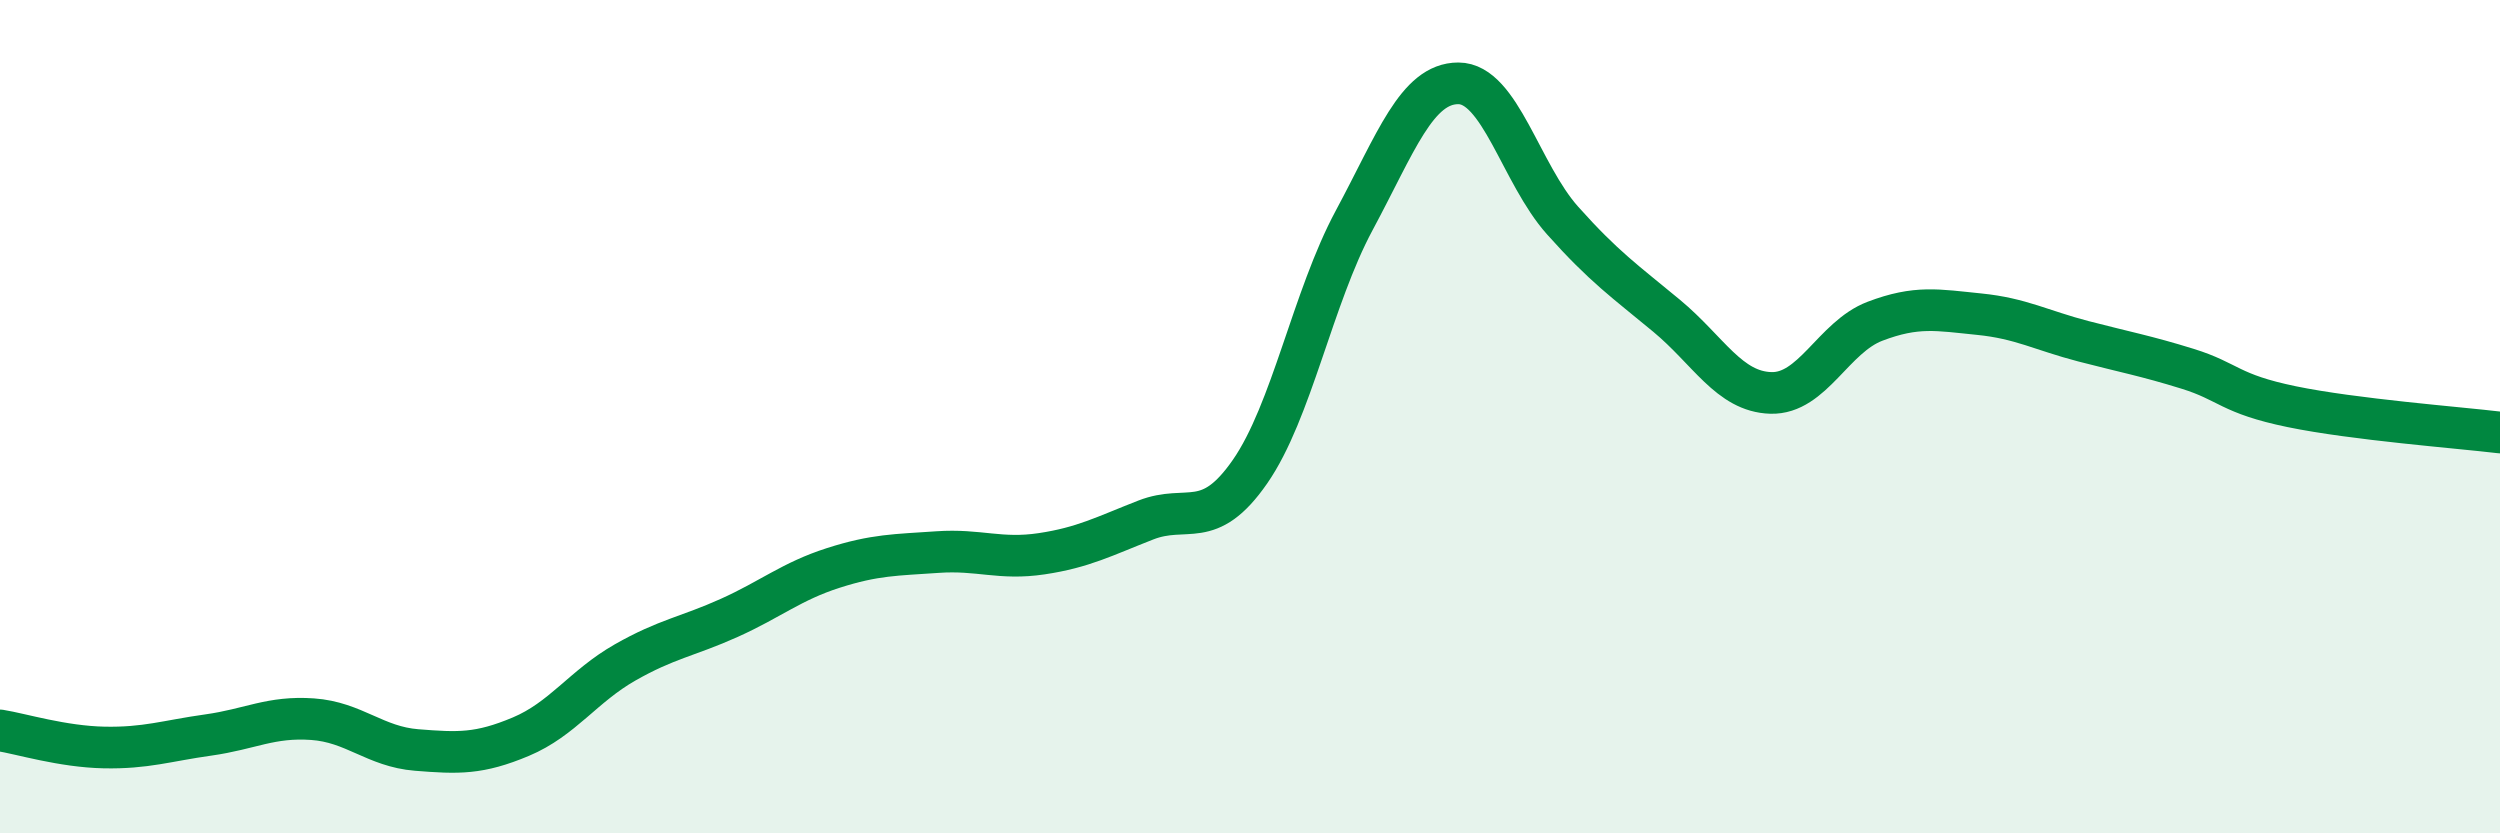
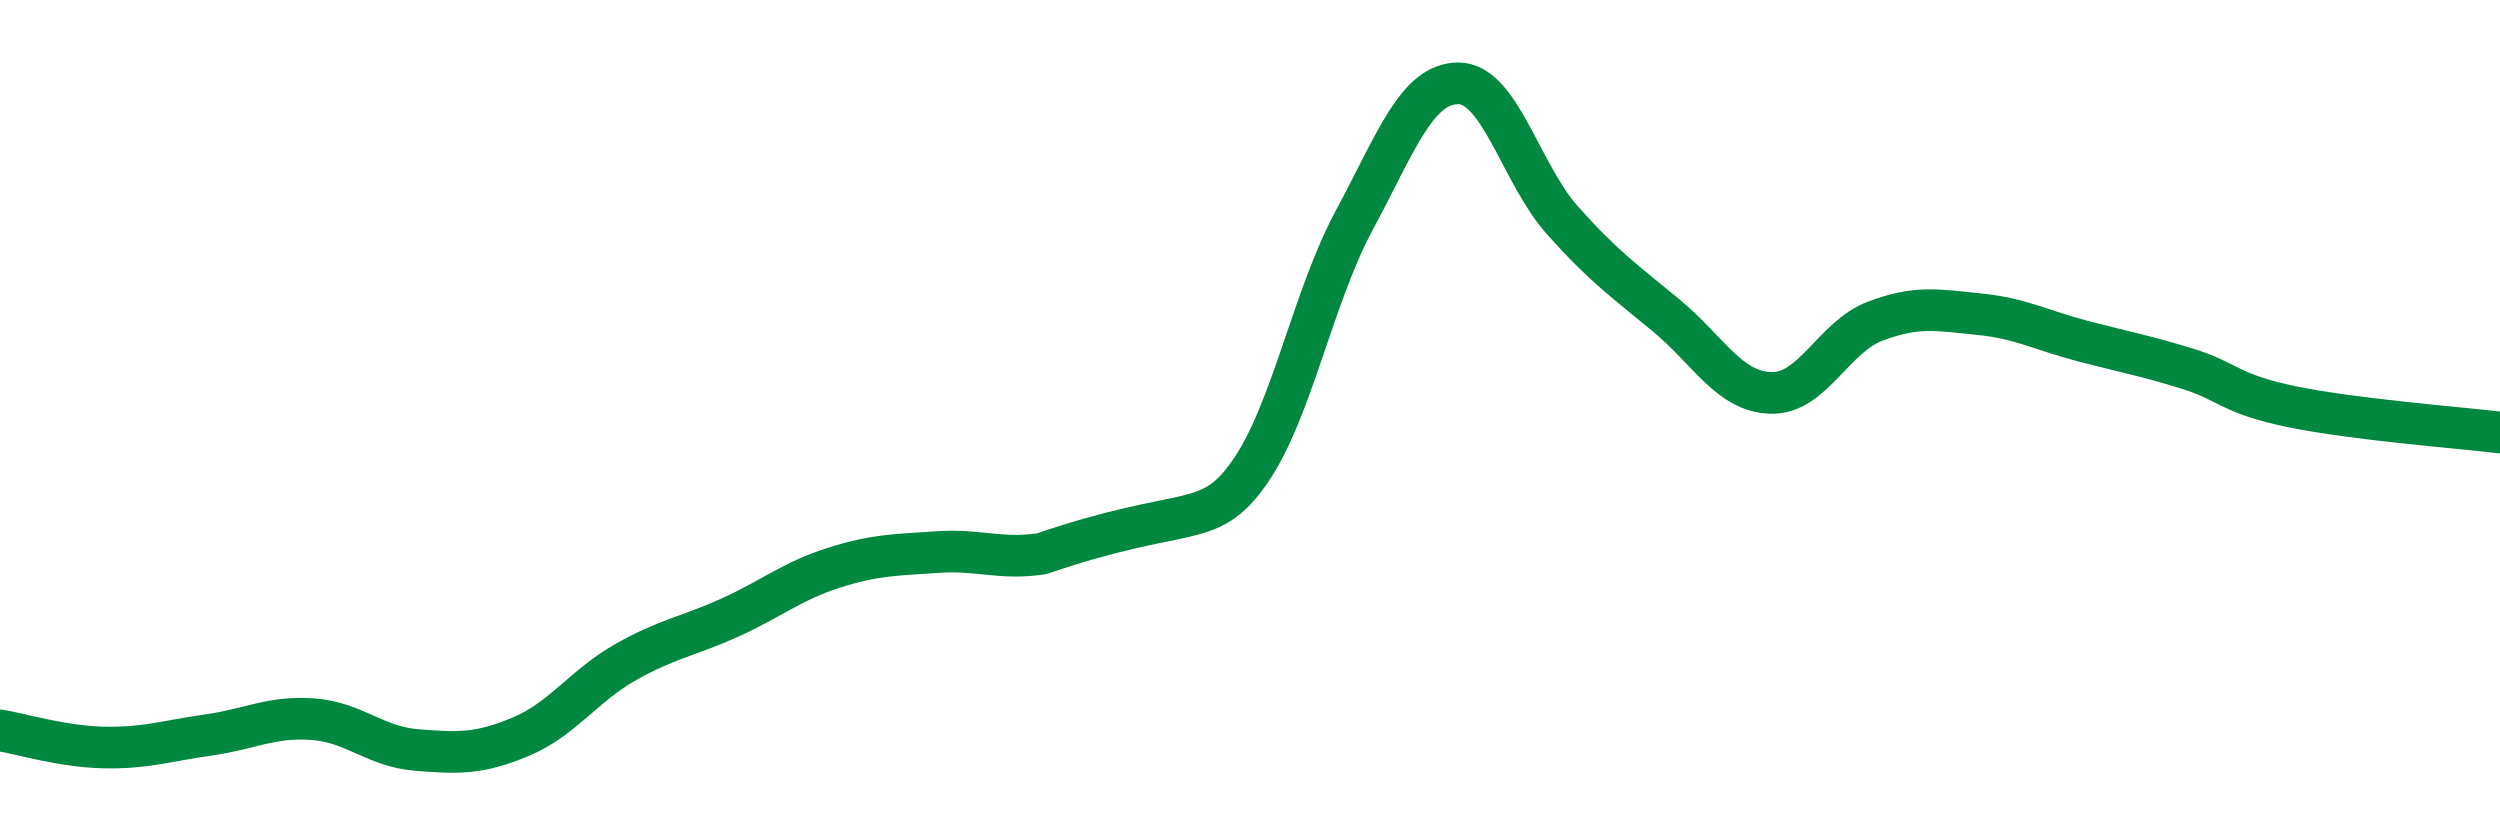
<svg xmlns="http://www.w3.org/2000/svg" width="60" height="20" viewBox="0 0 60 20">
-   <path d="M 0,17.53 C 0.5,17.61 1.5,17.92 2.5,17.94 C 3.5,17.96 4,17.78 5,17.64 C 6,17.5 6.5,17.19 7.5,17.26 C 8.5,17.33 9,17.92 10,18 C 11,18.08 11.5,18.1 12.5,17.68 C 13.5,17.26 14,16.47 15,15.9 C 16,15.33 16.5,15.28 17.5,14.83 C 18.5,14.38 19,13.95 20,13.63 C 21,13.31 21.5,13.32 22.5,13.25 C 23.5,13.18 24,13.44 25,13.29 C 26,13.14 26.5,12.87 27.5,12.48 C 28.5,12.09 29,12.76 30,11.32 C 31,9.88 31.5,7.15 32.5,5.29 C 33.5,3.43 34,2 35,2 C 36,2 36.5,4.17 37.5,5.29 C 38.5,6.41 39,6.75 40,7.58 C 41,8.41 41.5,9.4 42.5,9.43 C 43.5,9.46 44,8.09 45,7.71 C 46,7.33 46.5,7.44 47.5,7.54 C 48.5,7.64 49,7.93 50,8.19 C 51,8.45 51.5,8.54 52.5,8.85 C 53.5,9.16 53.5,9.45 55,9.76 C 56.5,10.07 59,10.26 60,10.38L60 20L0 20Z" fill="#008740" opacity="0.1" stroke-linecap="round" stroke-linejoin="round" />
-   <path d="M 0,17.53 C 0.5,17.61 1.5,17.92 2.5,17.94 C 3.5,17.96 4,17.78 5,17.64 C 6,17.5 6.5,17.19 7.5,17.26 C 8.5,17.33 9,17.92 10,18 C 11,18.08 11.5,18.1 12.5,17.68 C 13.5,17.26 14,16.47 15,15.9 C 16,15.33 16.5,15.28 17.5,14.83 C 18.5,14.38 19,13.95 20,13.63 C 21,13.31 21.5,13.32 22.5,13.25 C 23.5,13.18 24,13.44 25,13.29 C 26,13.14 26.5,12.87 27.5,12.48 C 28.5,12.09 29,12.76 30,11.32 C 31,9.88 31.5,7.15 32.5,5.29 C 33.5,3.43 34,2 35,2 C 36,2 36.5,4.17 37.5,5.29 C 38.5,6.41 39,6.75 40,7.58 C 41,8.41 41.5,9.4 42.5,9.43 C 43.5,9.46 44,8.09 45,7.71 C 46,7.33 46.5,7.44 47.5,7.54 C 48.5,7.64 49,7.93 50,8.19 C 51,8.45 51.5,8.54 52.5,8.85 C 53.5,9.16 53.5,9.45 55,9.76 C 56.5,10.07 59,10.26 60,10.38" stroke="#008740" stroke-width="1" fill="none" stroke-linecap="round" stroke-linejoin="round" />
+   <path d="M 0,17.53 C 0.5,17.61 1.5,17.92 2.5,17.94 C 3.5,17.96 4,17.78 5,17.64 C 6,17.5 6.5,17.19 7.5,17.26 C 8.5,17.33 9,17.92 10,18 C 11,18.08 11.5,18.1 12.5,17.68 C 13.5,17.26 14,16.47 15,15.9 C 16,15.33 16.5,15.28 17.5,14.83 C 18.5,14.38 19,13.95 20,13.63 C 21,13.31 21.5,13.32 22.5,13.25 C 23.5,13.18 24,13.44 25,13.29 C 28.5,12.09 29,12.76 30,11.32 C 31,9.88 31.5,7.15 32.5,5.29 C 33.5,3.43 34,2 35,2 C 36,2 36.5,4.17 37.5,5.29 C 38.5,6.41 39,6.75 40,7.58 C 41,8.41 41.5,9.4 42.5,9.43 C 43.5,9.46 44,8.09 45,7.71 C 46,7.33 46.5,7.44 47.5,7.54 C 48.5,7.64 49,7.93 50,8.19 C 51,8.45 51.5,8.54 52.5,8.85 C 53.5,9.16 53.5,9.45 55,9.76 C 56.5,10.07 59,10.26 60,10.38" stroke="#008740" stroke-width="1" fill="none" stroke-linecap="round" stroke-linejoin="round" />
</svg>